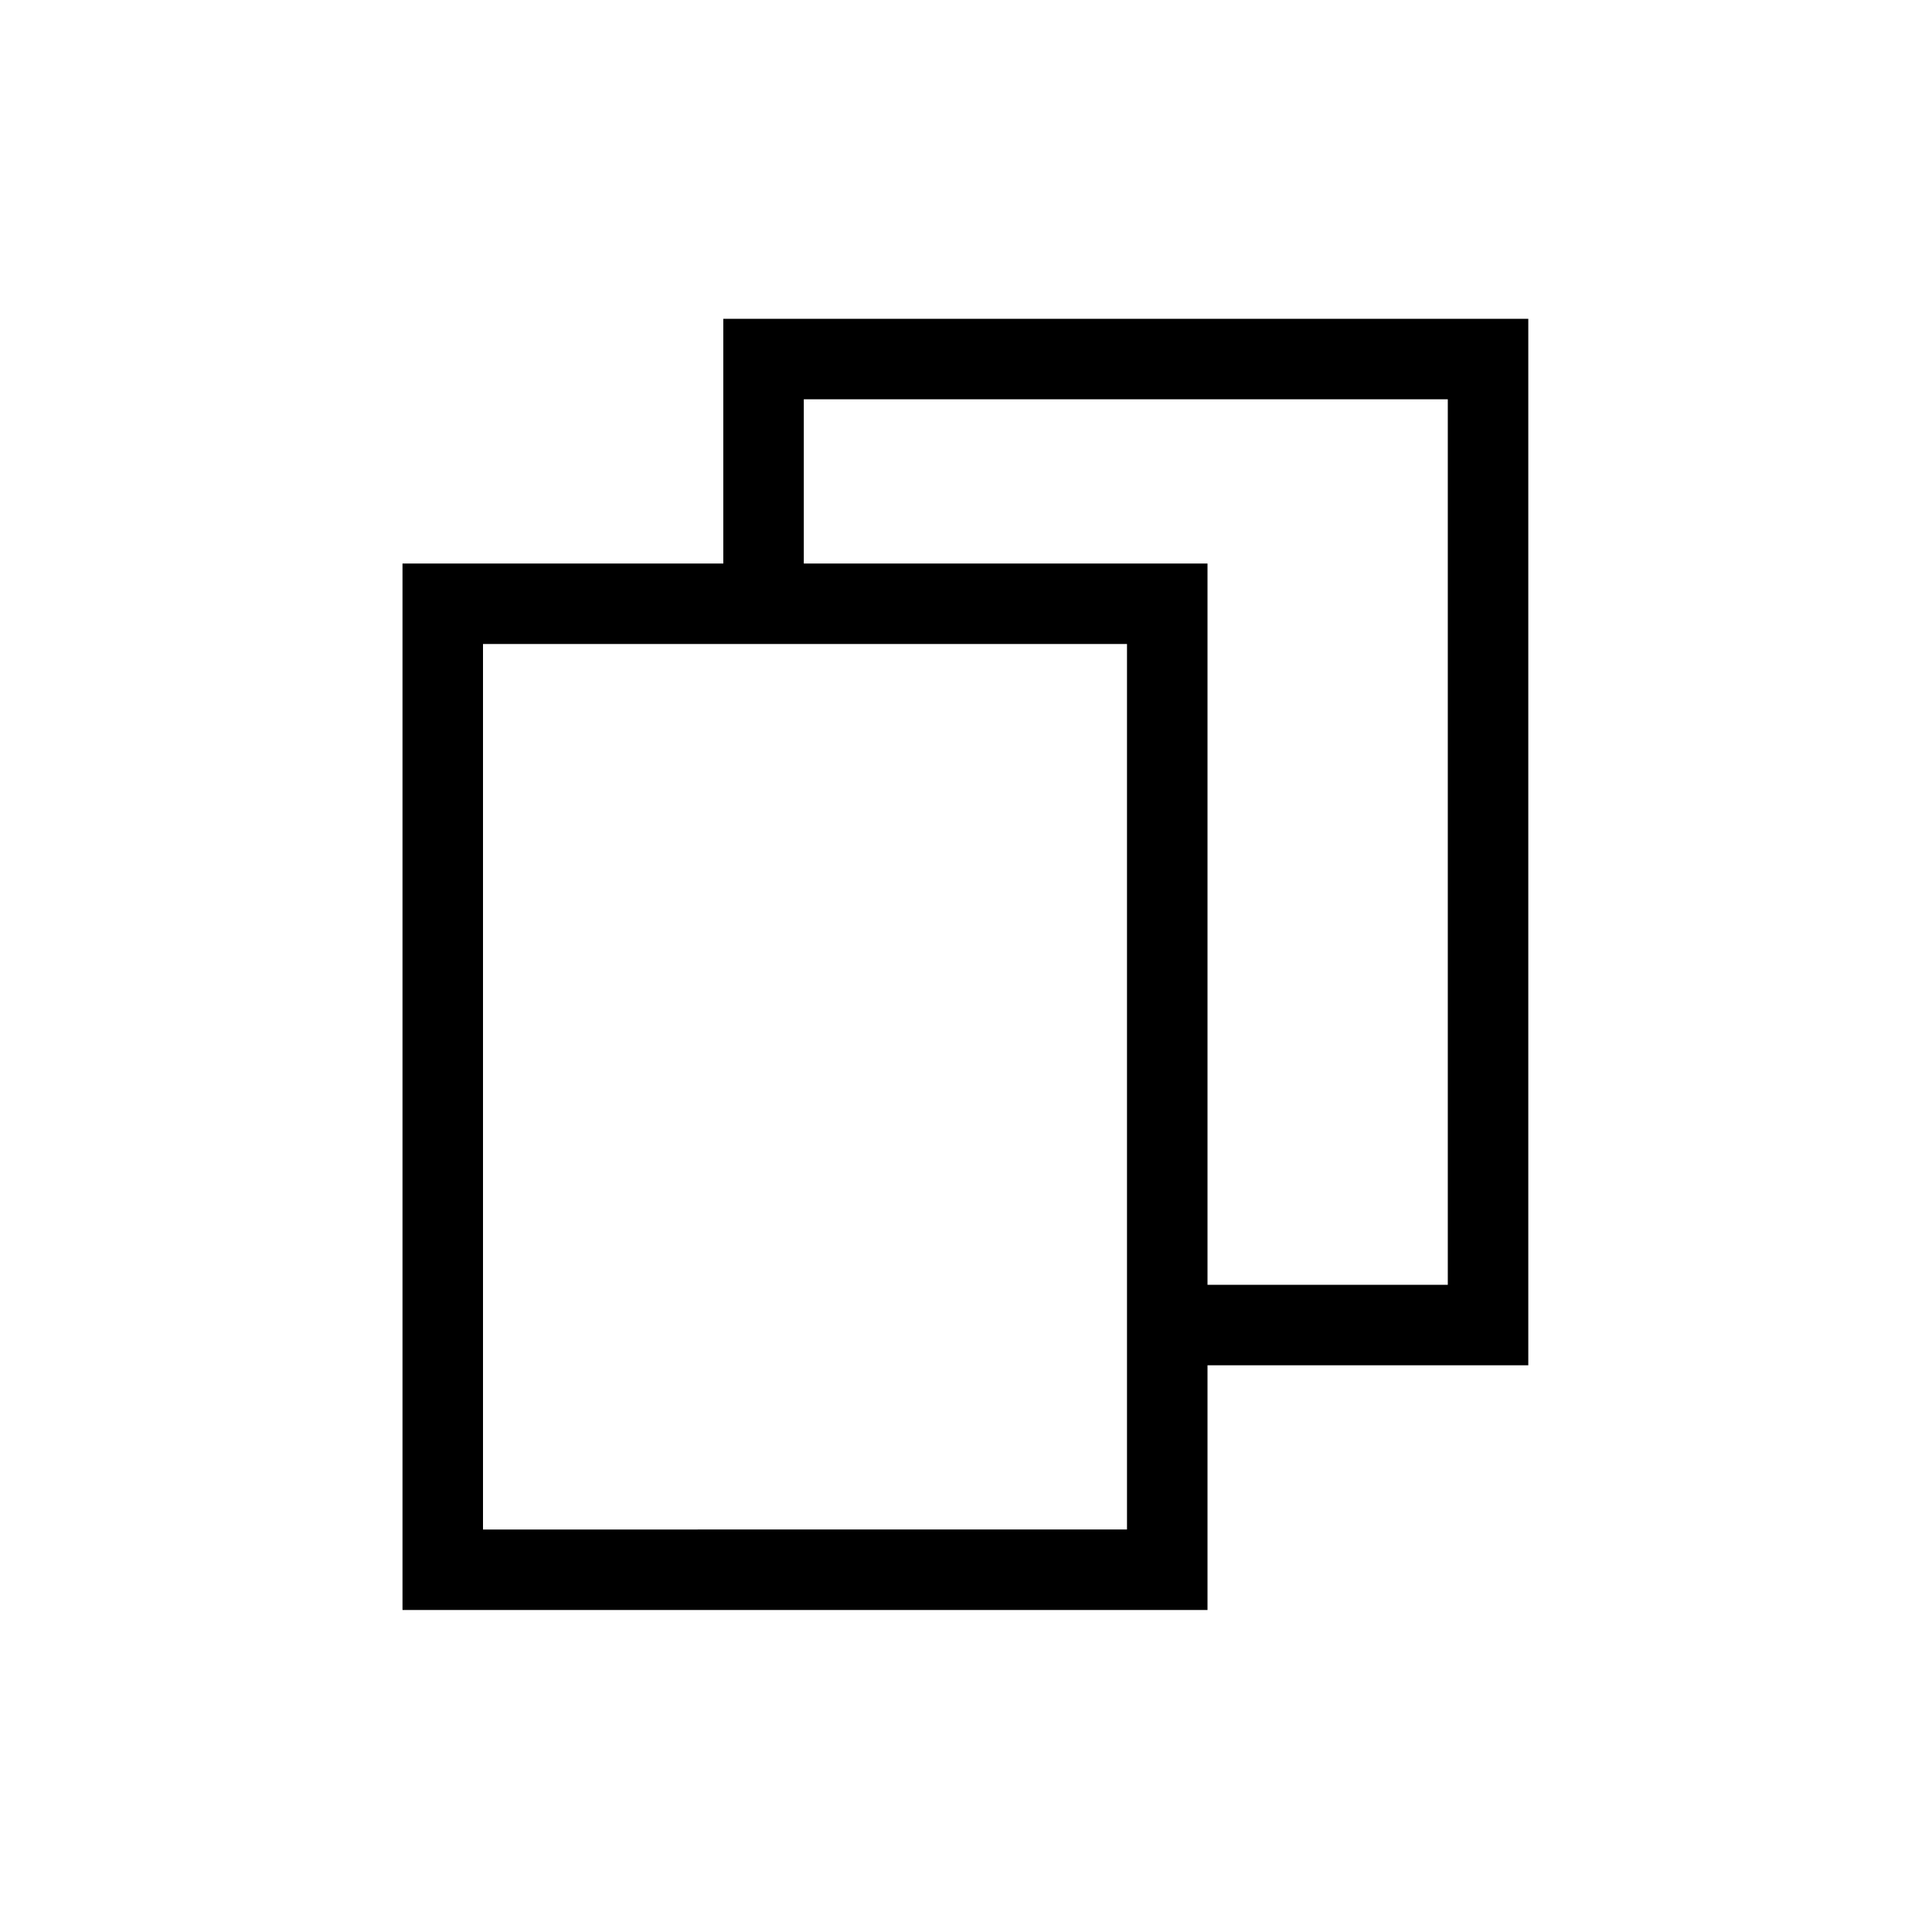
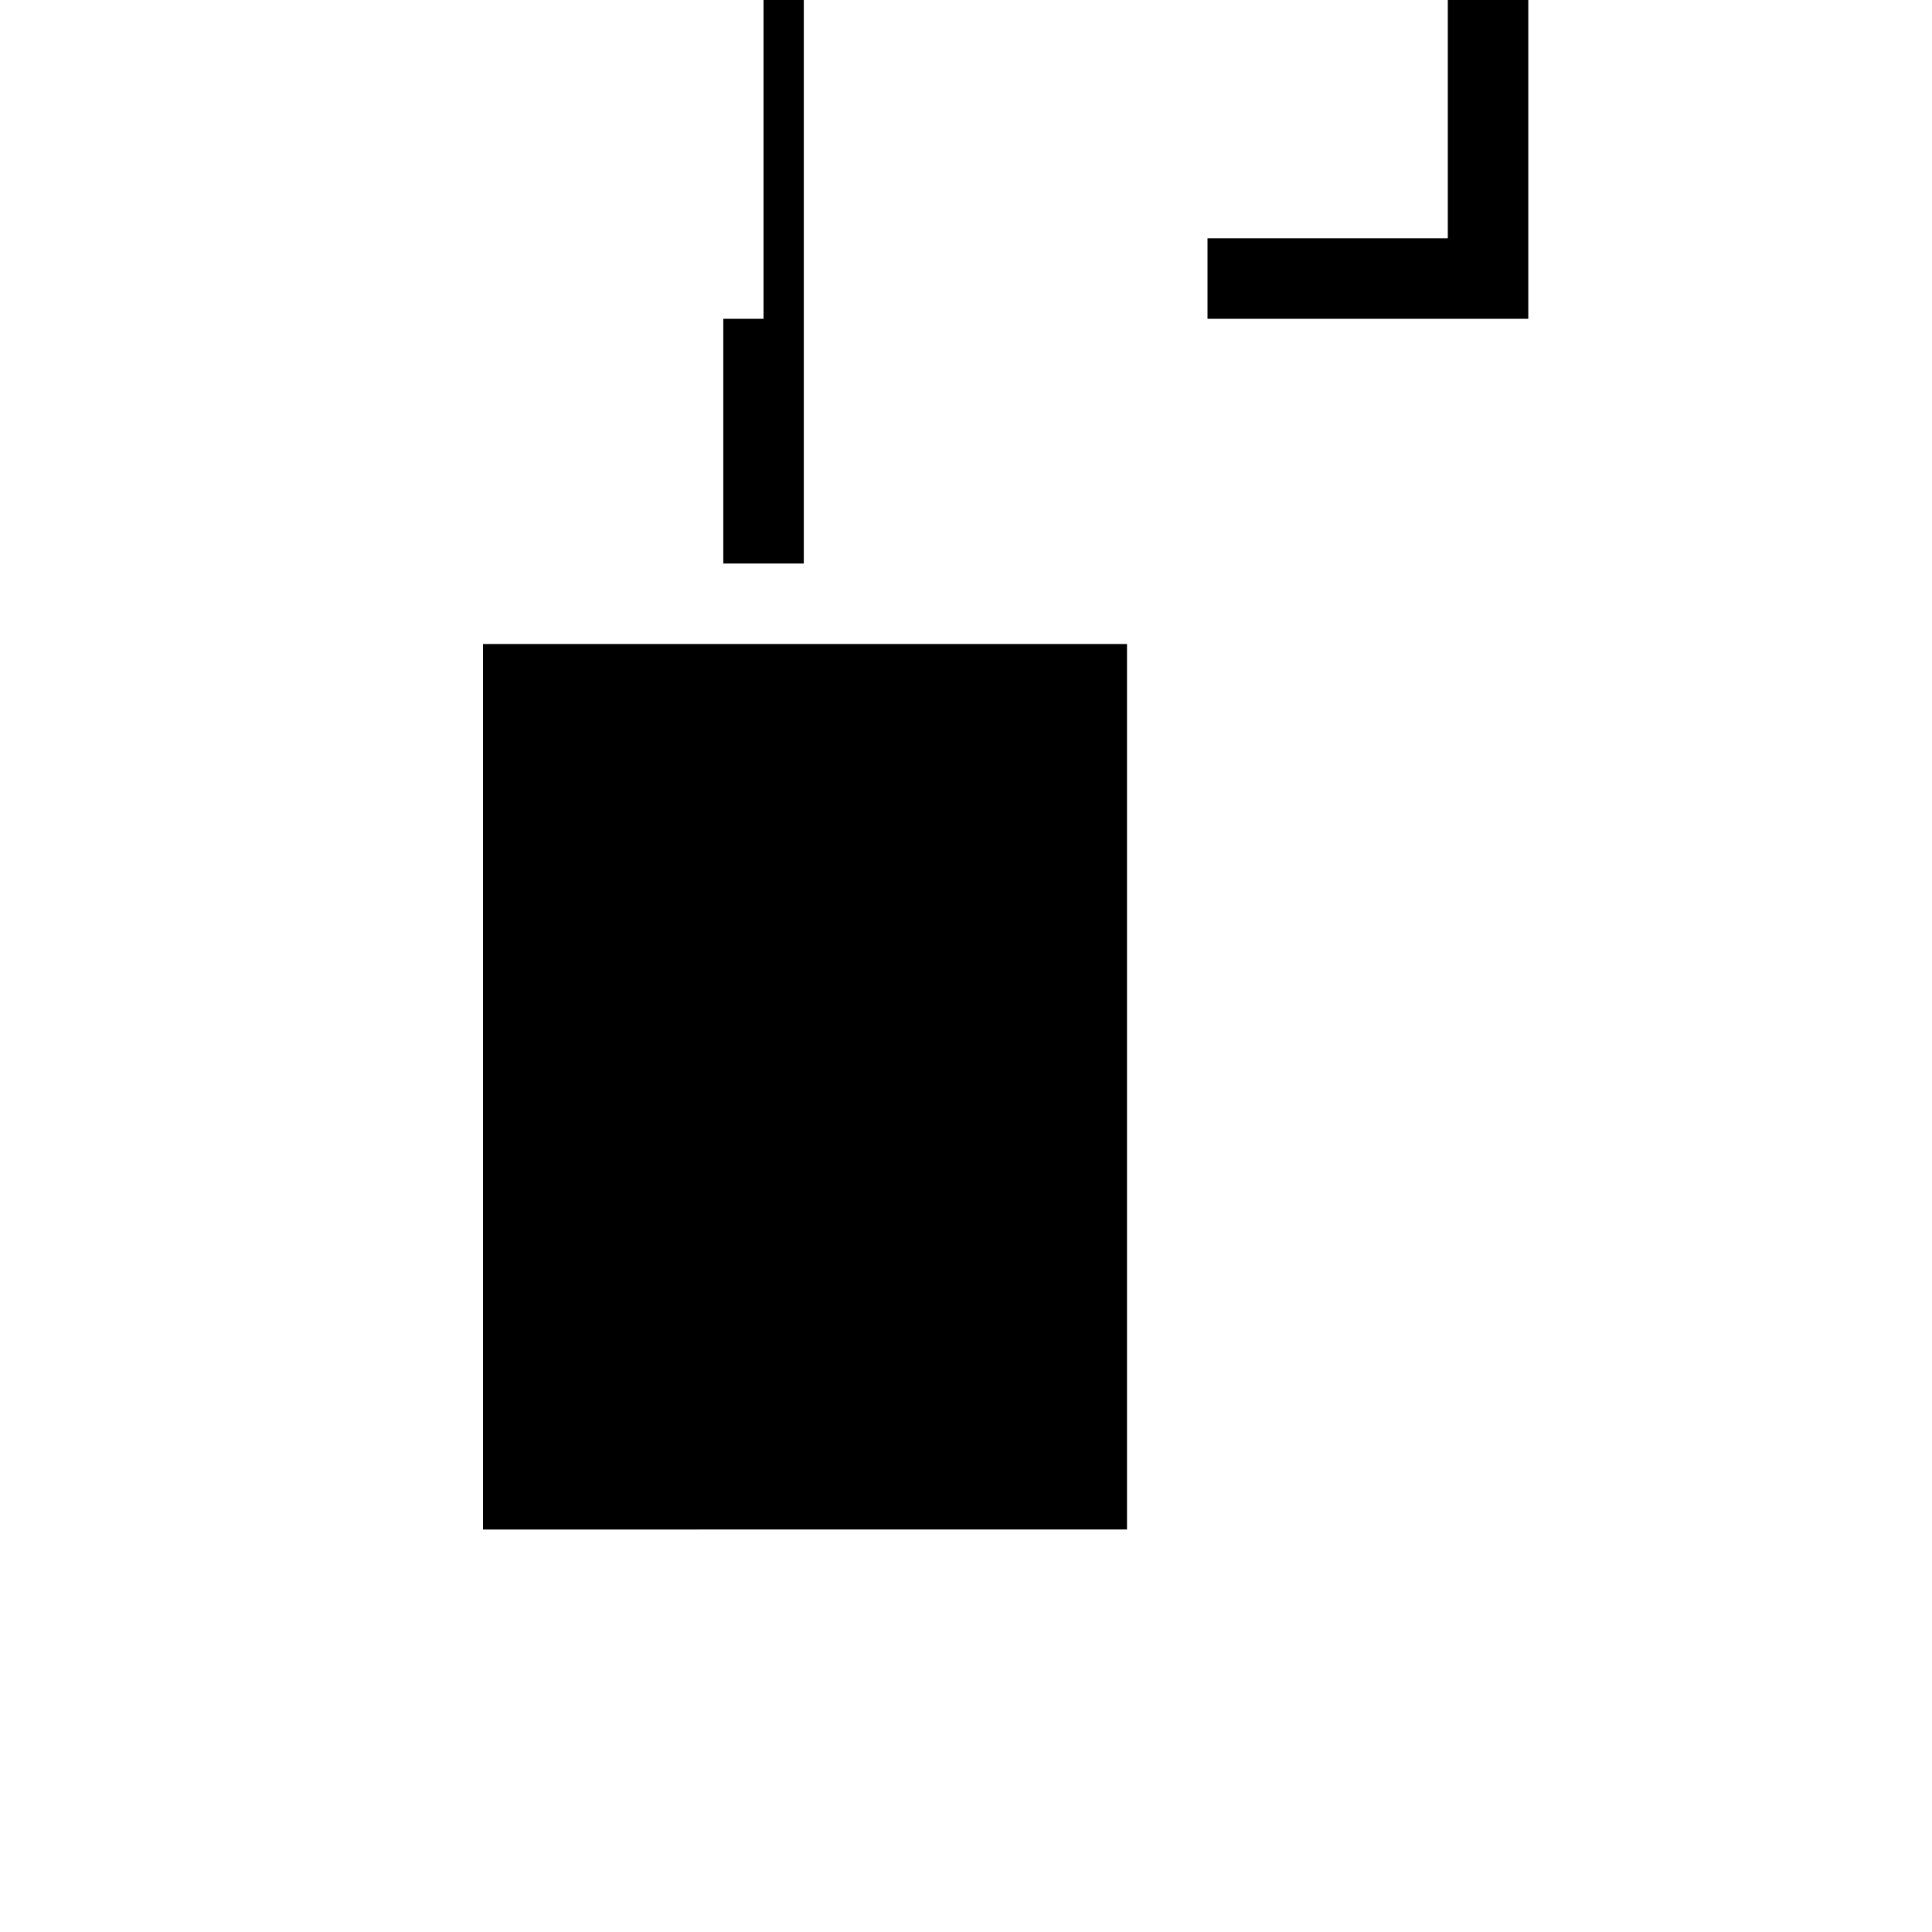
<svg xmlns="http://www.w3.org/2000/svg" width="24" height="24" fill="none" viewBox="0 0 24 24">
-   <path fill="#000" fill-rule="evenodd" d="M9.485 3.96h-.5V7H5v13h10v-3.04h3.985v-13h-9.5m5.515 12h2.985v-11h-8V7H15v8.96M6 19V8h8v11z" clip-rule="evenodd" />
+   <path fill="#000" fill-rule="evenodd" d="M9.485 3.96h-.5V7H5h10v-3.04h3.985v-13h-9.5m5.515 12h2.985v-11h-8V7H15v8.96M6 19V8h8v11z" clip-rule="evenodd" />
</svg>